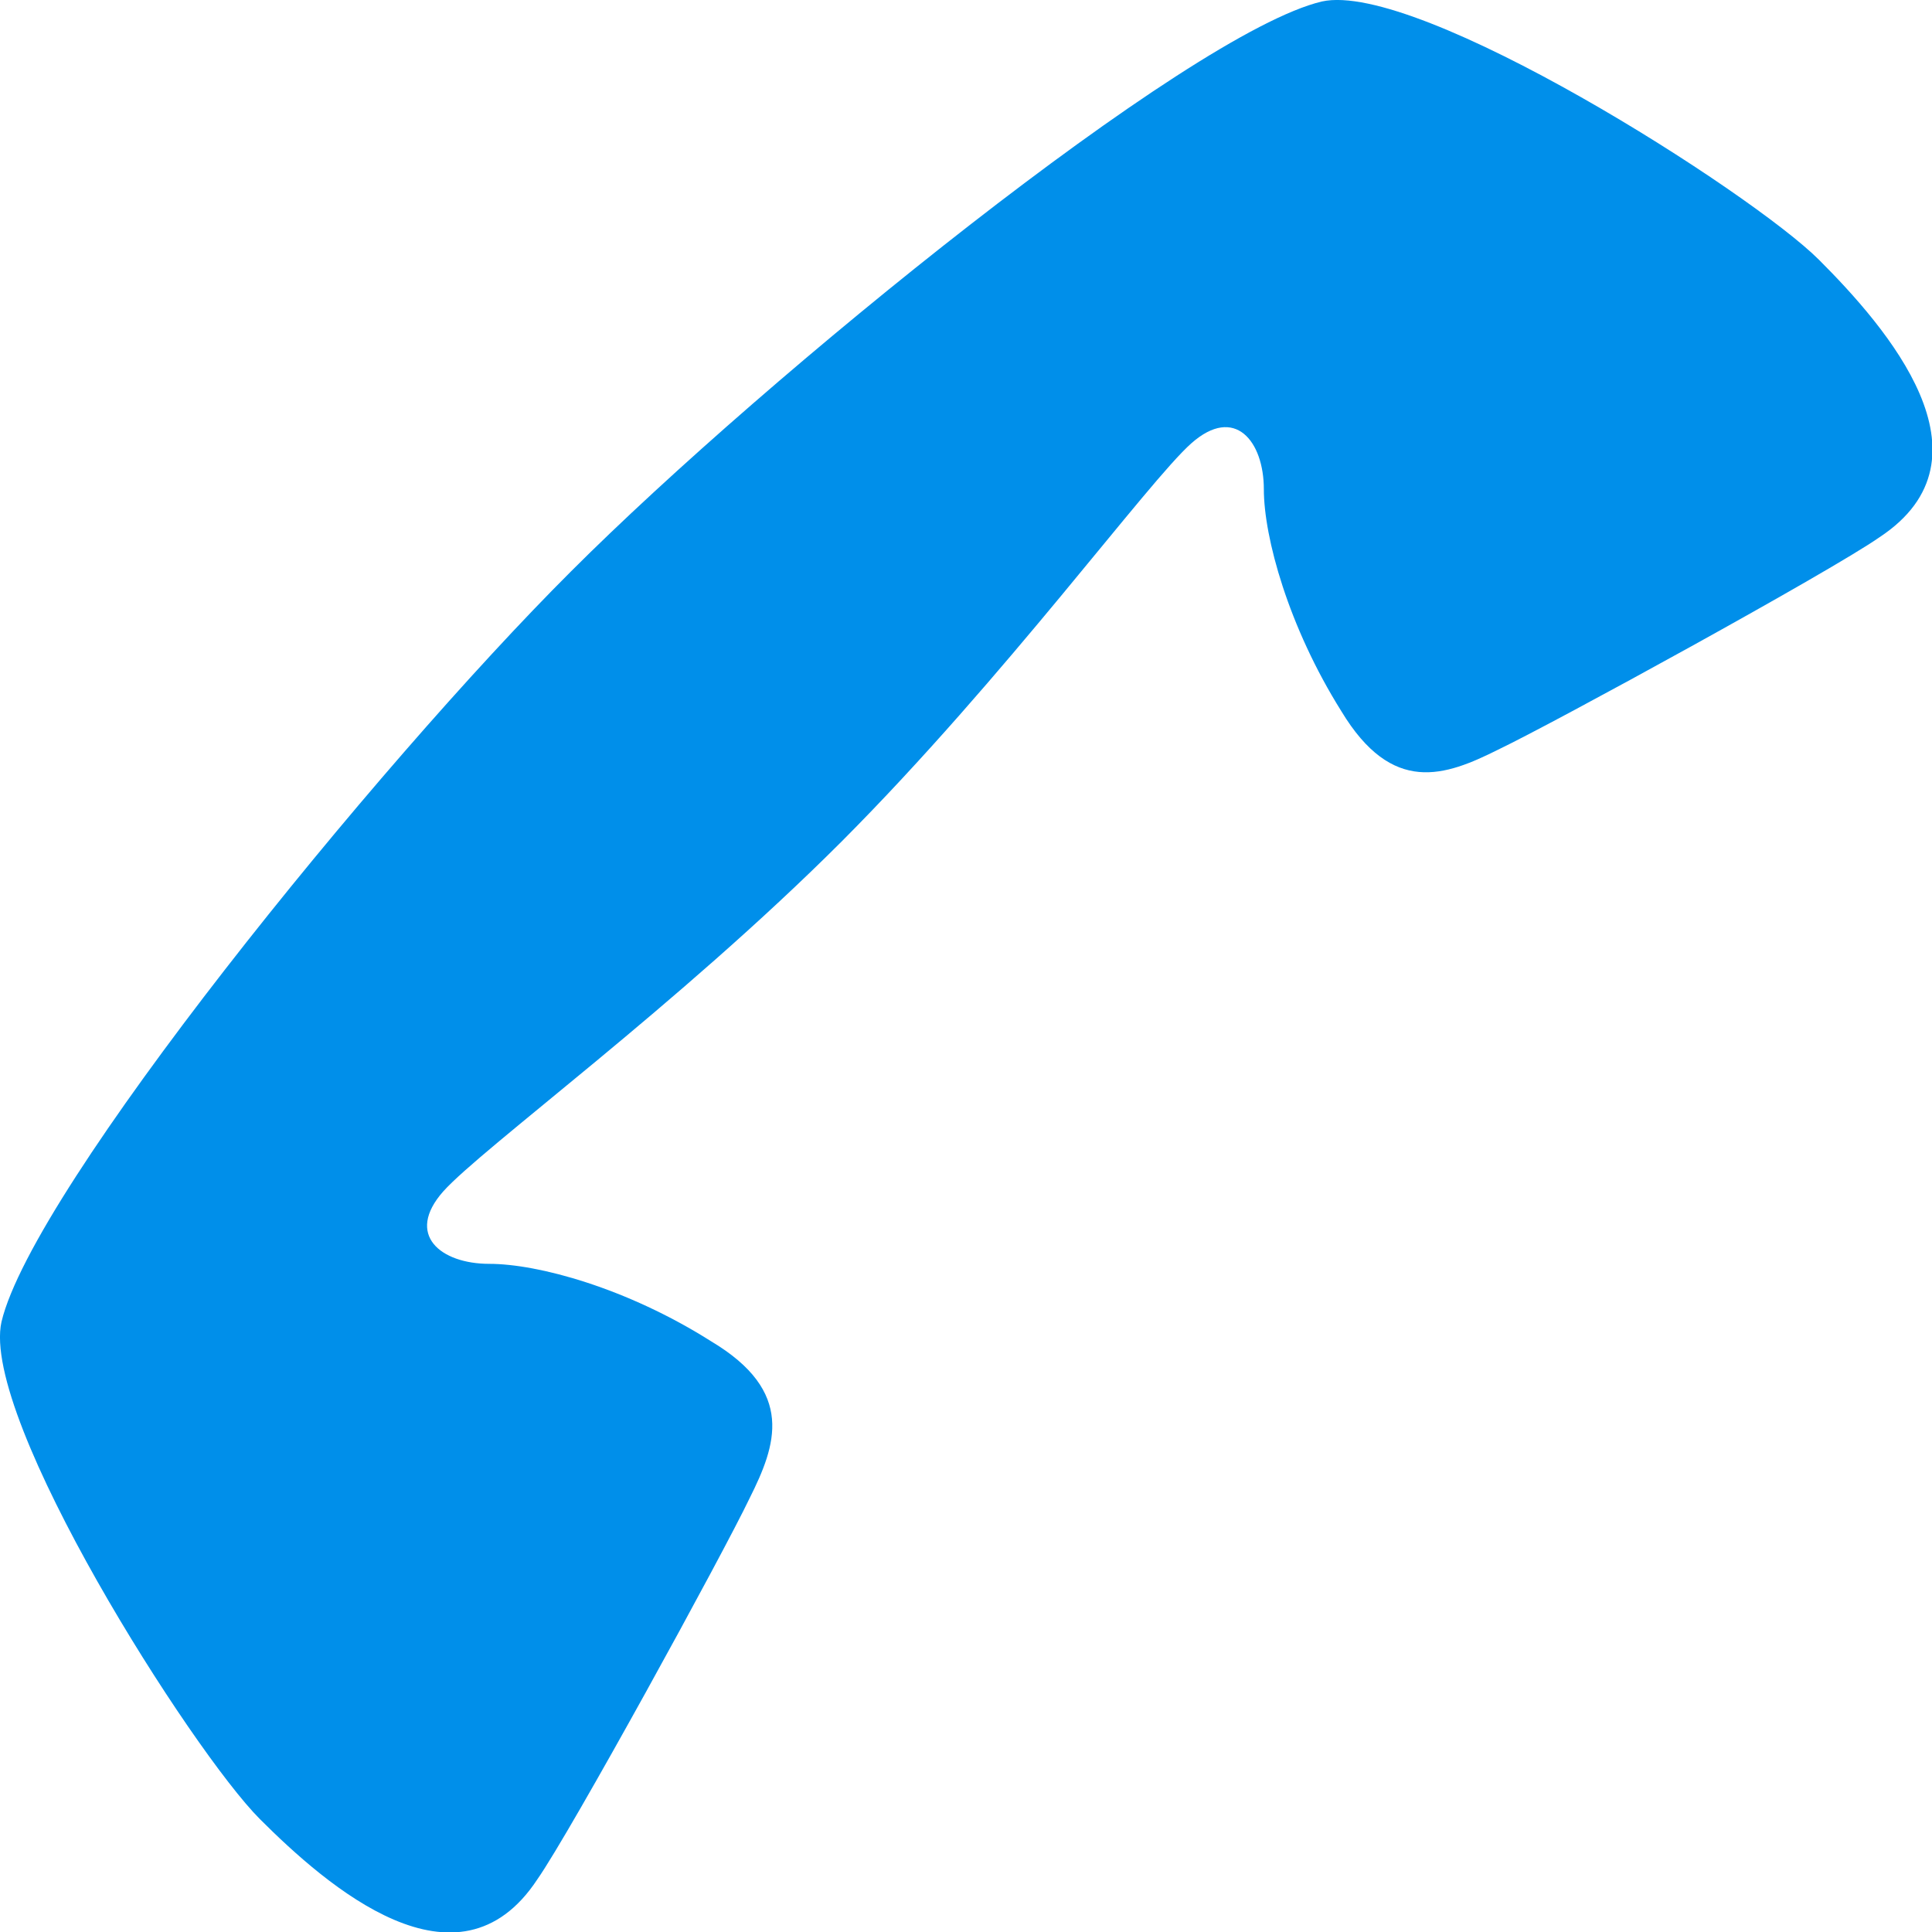
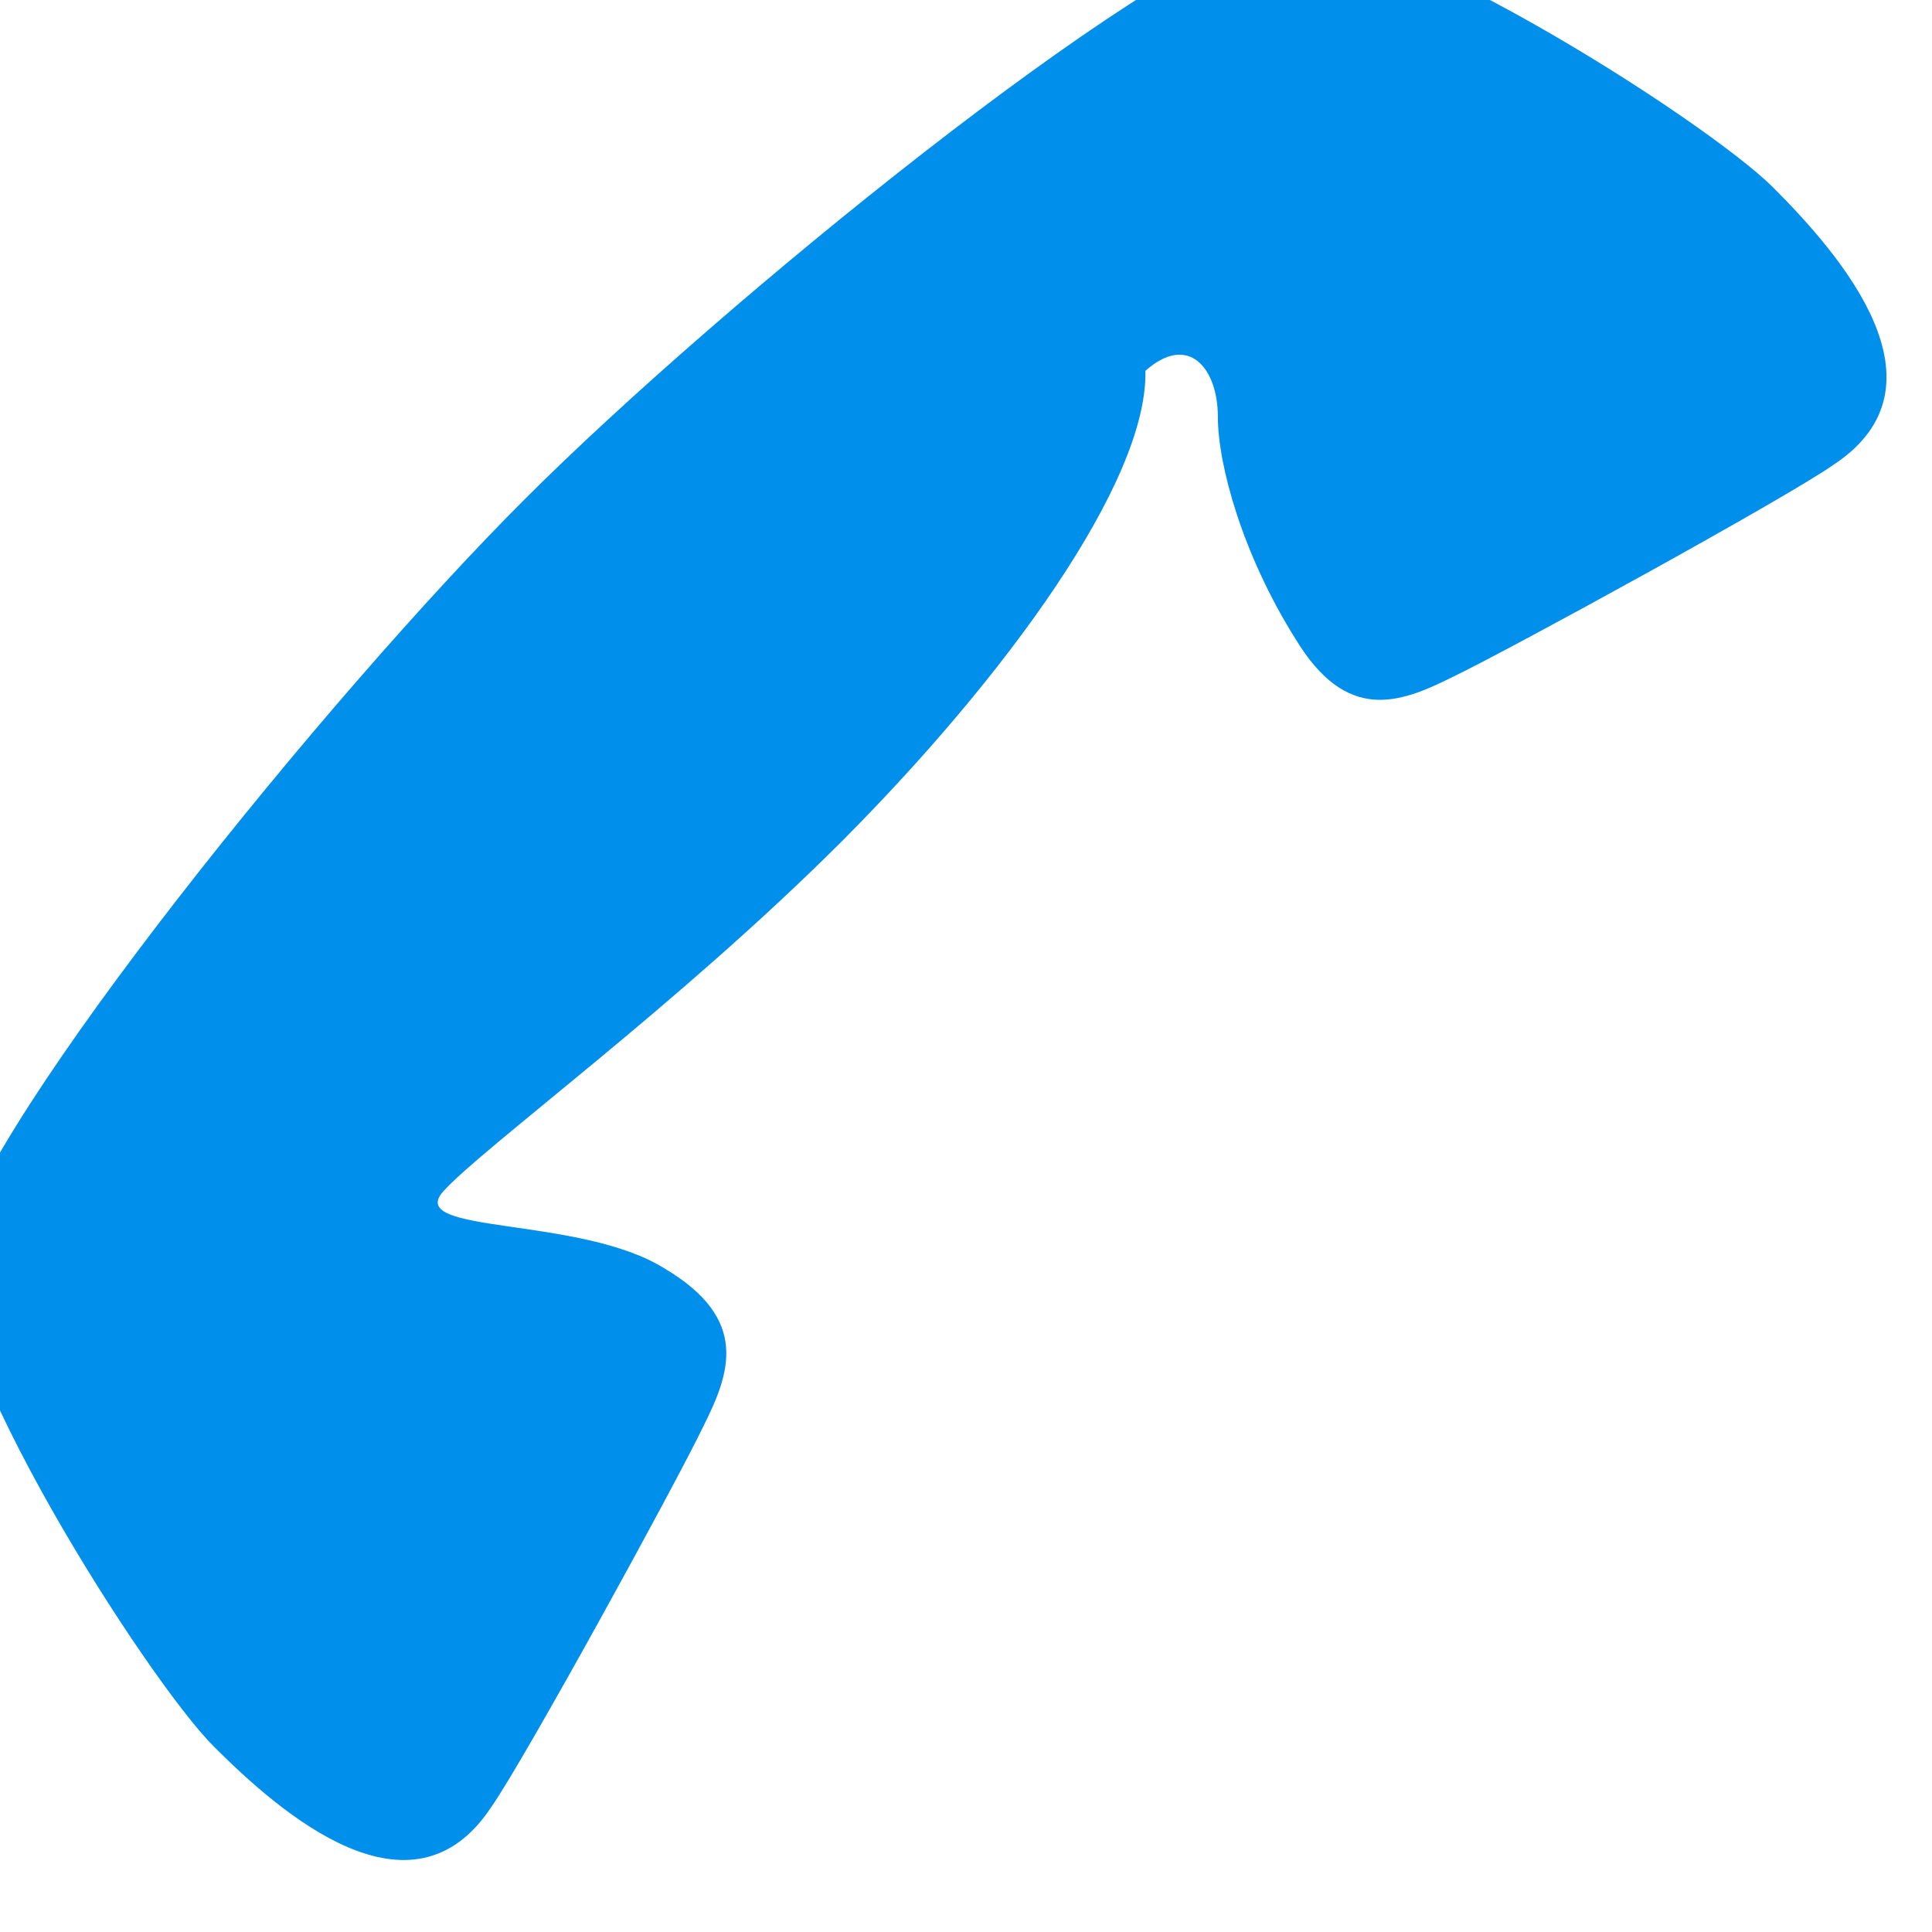
<svg xmlns="http://www.w3.org/2000/svg" version="1.1" id="レイヤー_1" x="0px" y="0px" viewBox="0 0 38.66 38.66" style="enable-background:new 0 0 38.66 38.66;" xml:space="preserve">
  <style type="text/css">
	.st0{fill:#008FEA;}
</style>
  <g>
-     <path class="st0" d="M16.84,16.84c-3.28,3.28-7.19,6.13-7.97,7c-0.77,0.87-0.05,1.45,0.92,1.45s2.75,0.48,4.44,1.55   c1.69,1.01,1.3,2.08,0.77,3.14c-0.53,1.11-3.57,6.66-4.25,7.63c-1.59,2.41-4.2,0.14-5.55-1.21c-1.35-1.35-5.6-8.02-5.17-9.95   c0.63-2.66,7.48-11.11,11.4-15.02c3.91-3.91,12.36-10.77,15.02-11.4c1.93-0.43,8.6,3.82,9.95,5.17c1.35,1.35,3.62,3.96,1.21,5.55   c-0.97,0.68-6.52,3.72-7.63,4.25c-1.06,0.53-2.12,0.92-3.14-0.77c-1.06-1.69-1.55-3.48-1.55-4.44s-0.58-1.69-1.45-0.92   C22.97,9.64,20.12,13.55,16.84,16.84z" />
+     <path class="st0" d="M16.84,16.84c-3.28,3.28-7.19,6.13-7.97,7s2.75,0.48,4.44,1.55   c1.69,1.01,1.3,2.08,0.77,3.14c-0.53,1.11-3.57,6.66-4.25,7.63c-1.59,2.41-4.2,0.14-5.55-1.21c-1.35-1.35-5.6-8.02-5.17-9.95   c0.63-2.66,7.48-11.11,11.4-15.02c3.91-3.91,12.36-10.77,15.02-11.4c1.93-0.43,8.6,3.82,9.95,5.17c1.35,1.35,3.62,3.96,1.21,5.55   c-0.97,0.68-6.52,3.72-7.63,4.25c-1.06,0.53-2.12,0.92-3.14-0.77c-1.06-1.69-1.55-3.48-1.55-4.44s-0.58-1.69-1.45-0.92   C22.97,9.64,20.12,13.55,16.84,16.84z" />
  </g>
</svg>